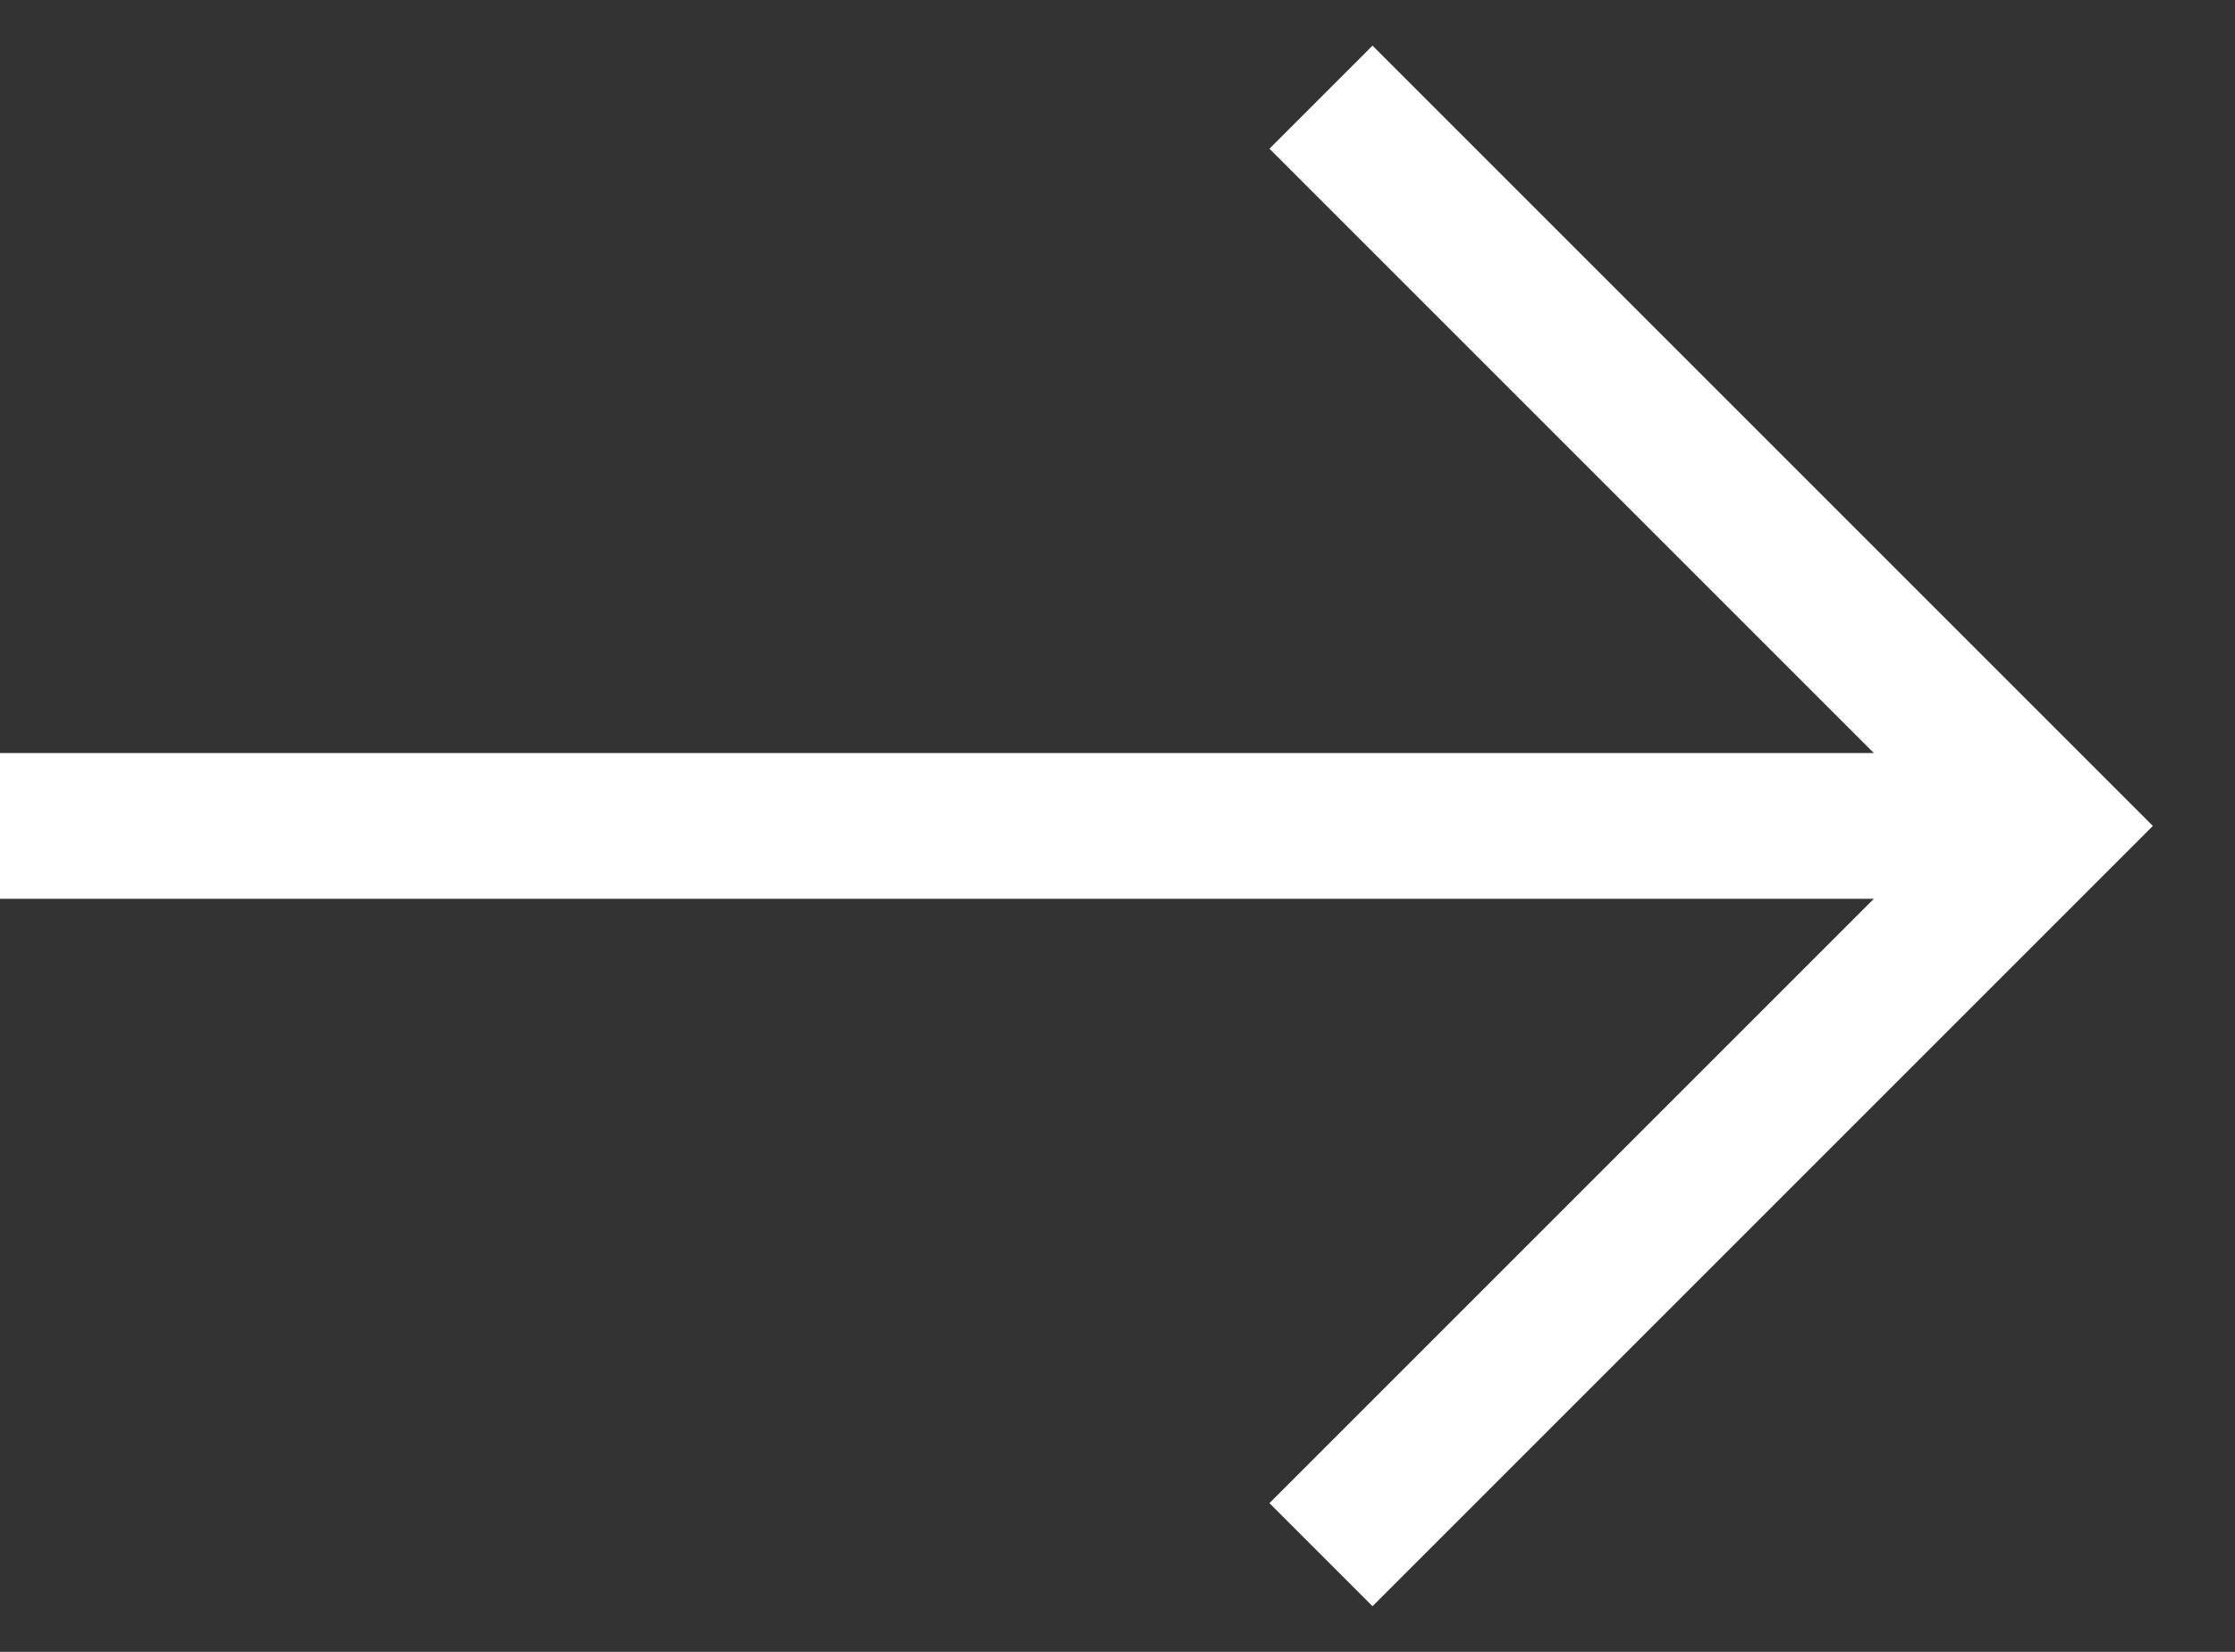
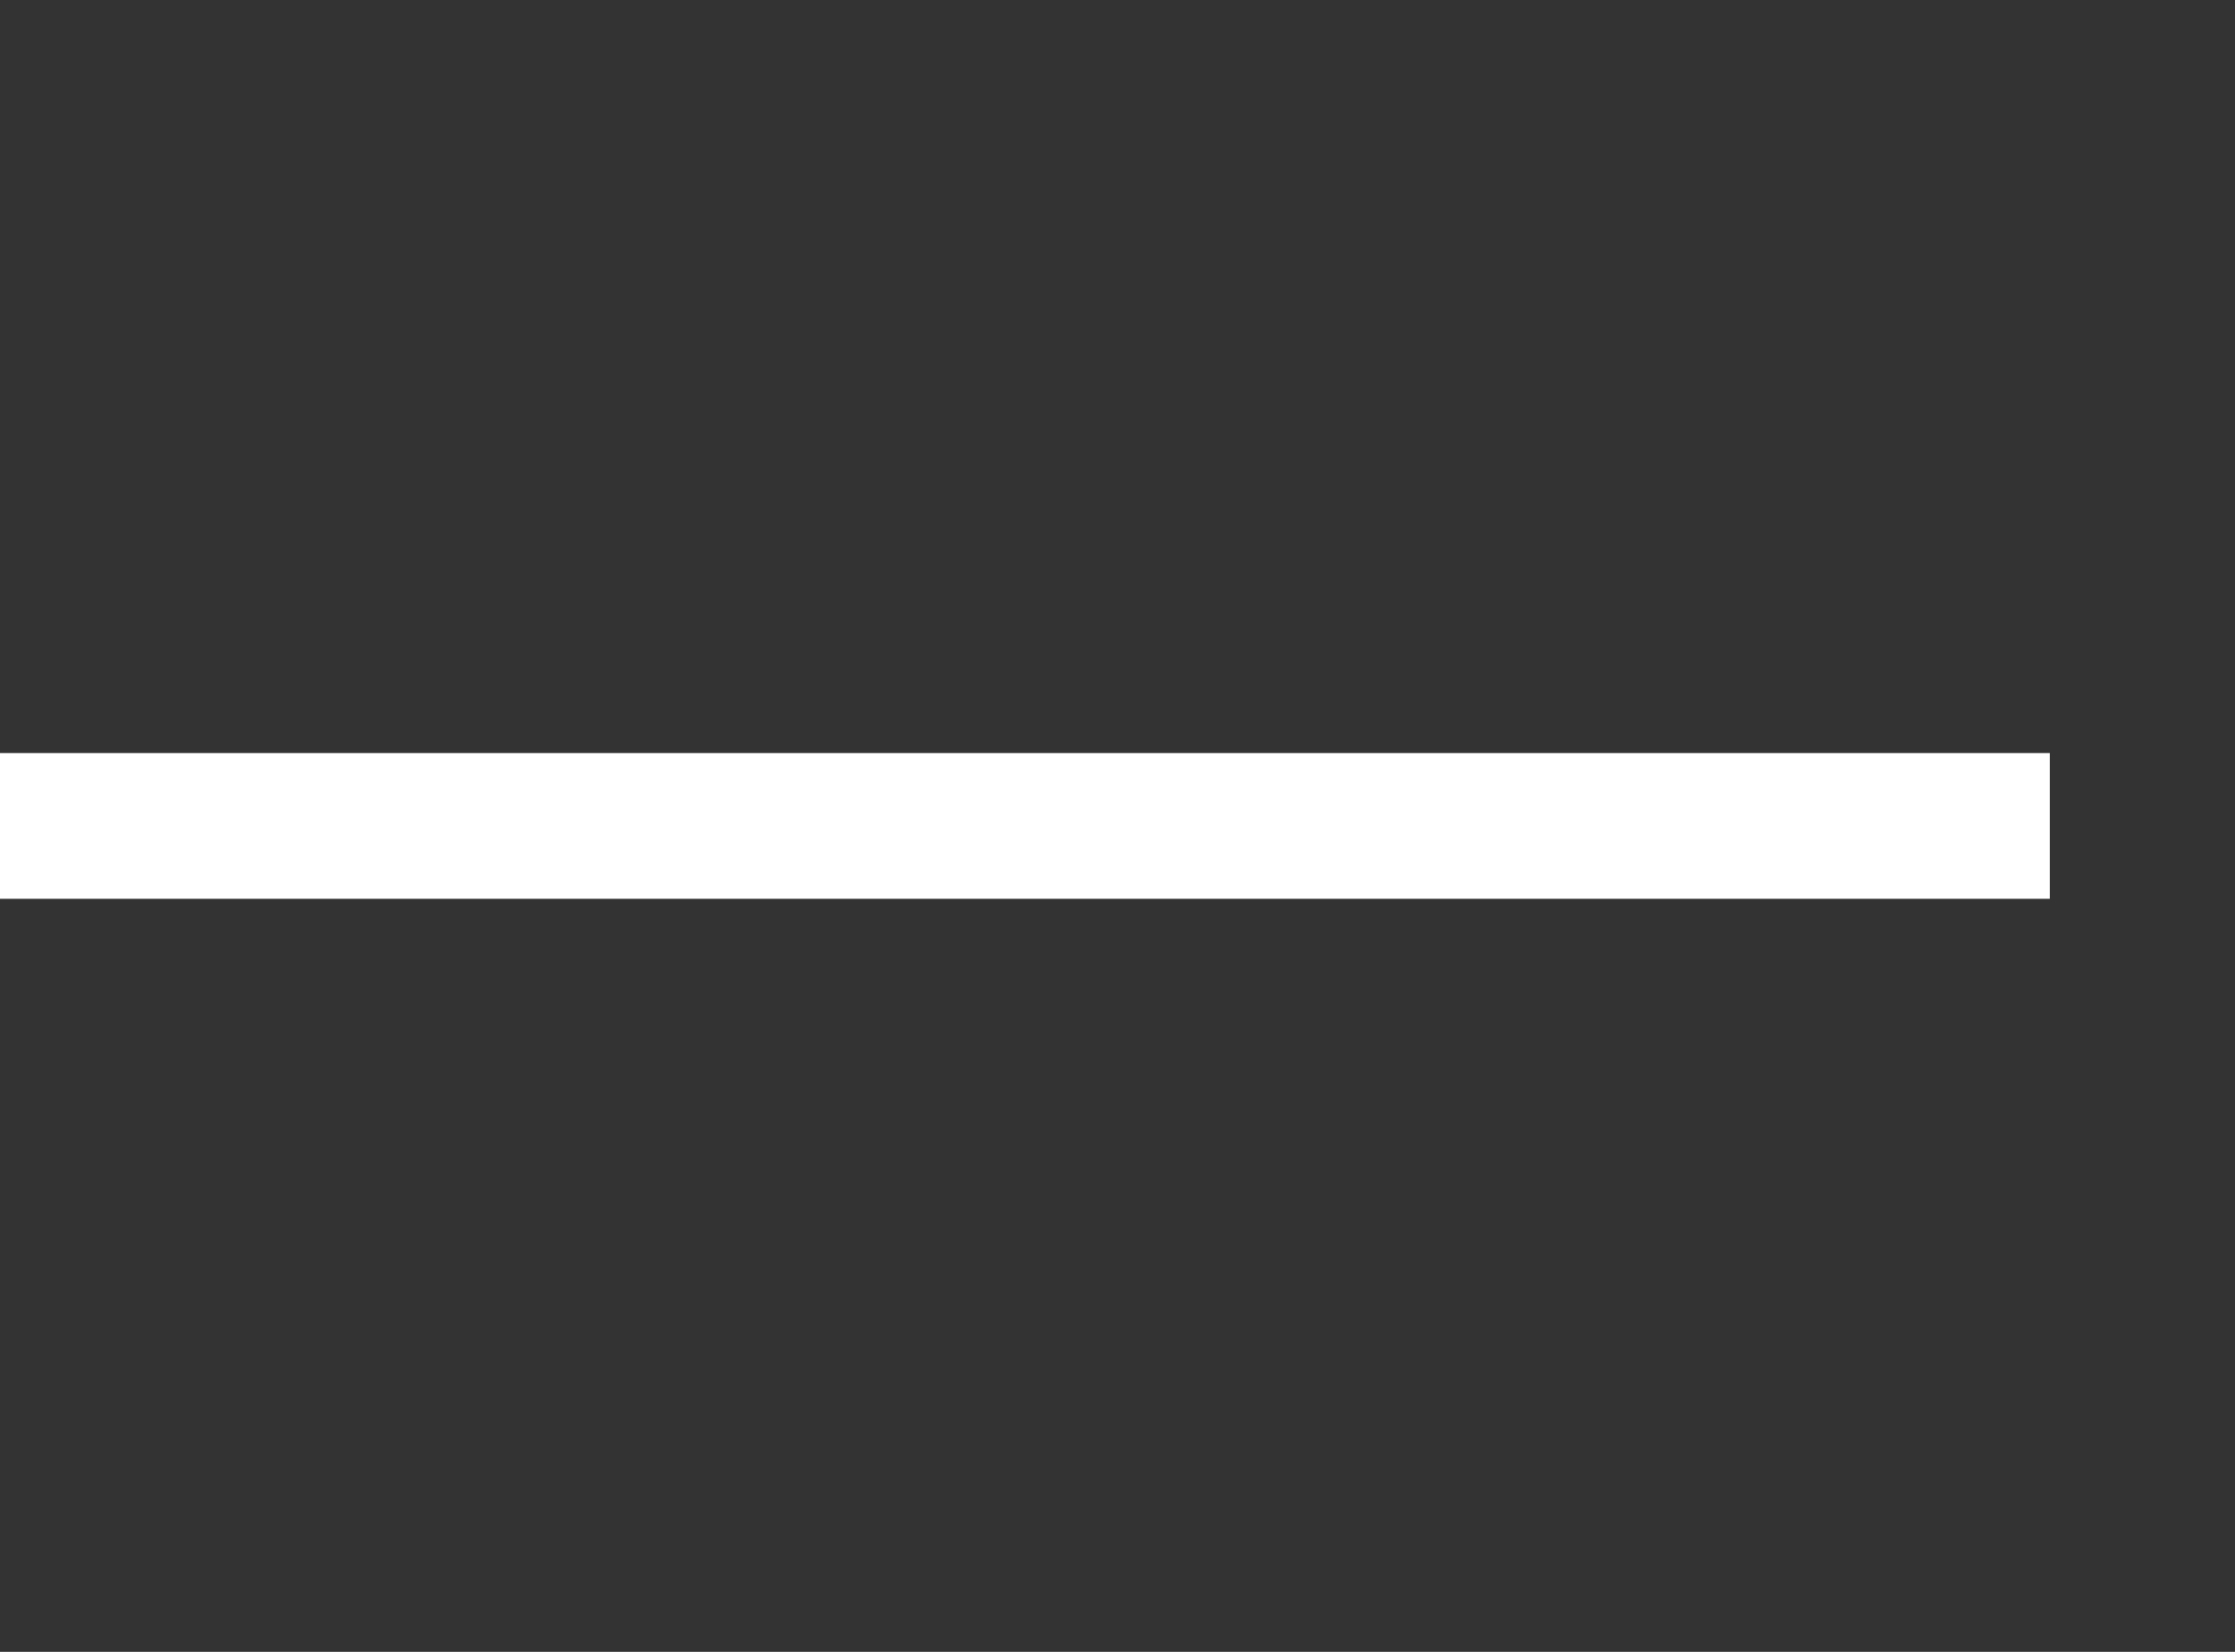
<svg xmlns="http://www.w3.org/2000/svg" preserveAspectRatio="none" width="100%" height="100%" overflow="visible" style="display: block;" viewBox="0 0 23 17" fill="none">
  <rect x="0" y="0" width="23" height="17" fill="#333333" stroke="none" />
  <g id="line-arrow-right-1--arrow-right-keyboard">
    <path id="Vector 2248" d="M0 8.5H21.094" stroke="white" stroke-width="1.5" />
-     <path id="Vector 2249" d="M13.594 16L21.094 8.5L13.594 1" stroke="white" stroke-width="1.5" />
  </g>
</svg>